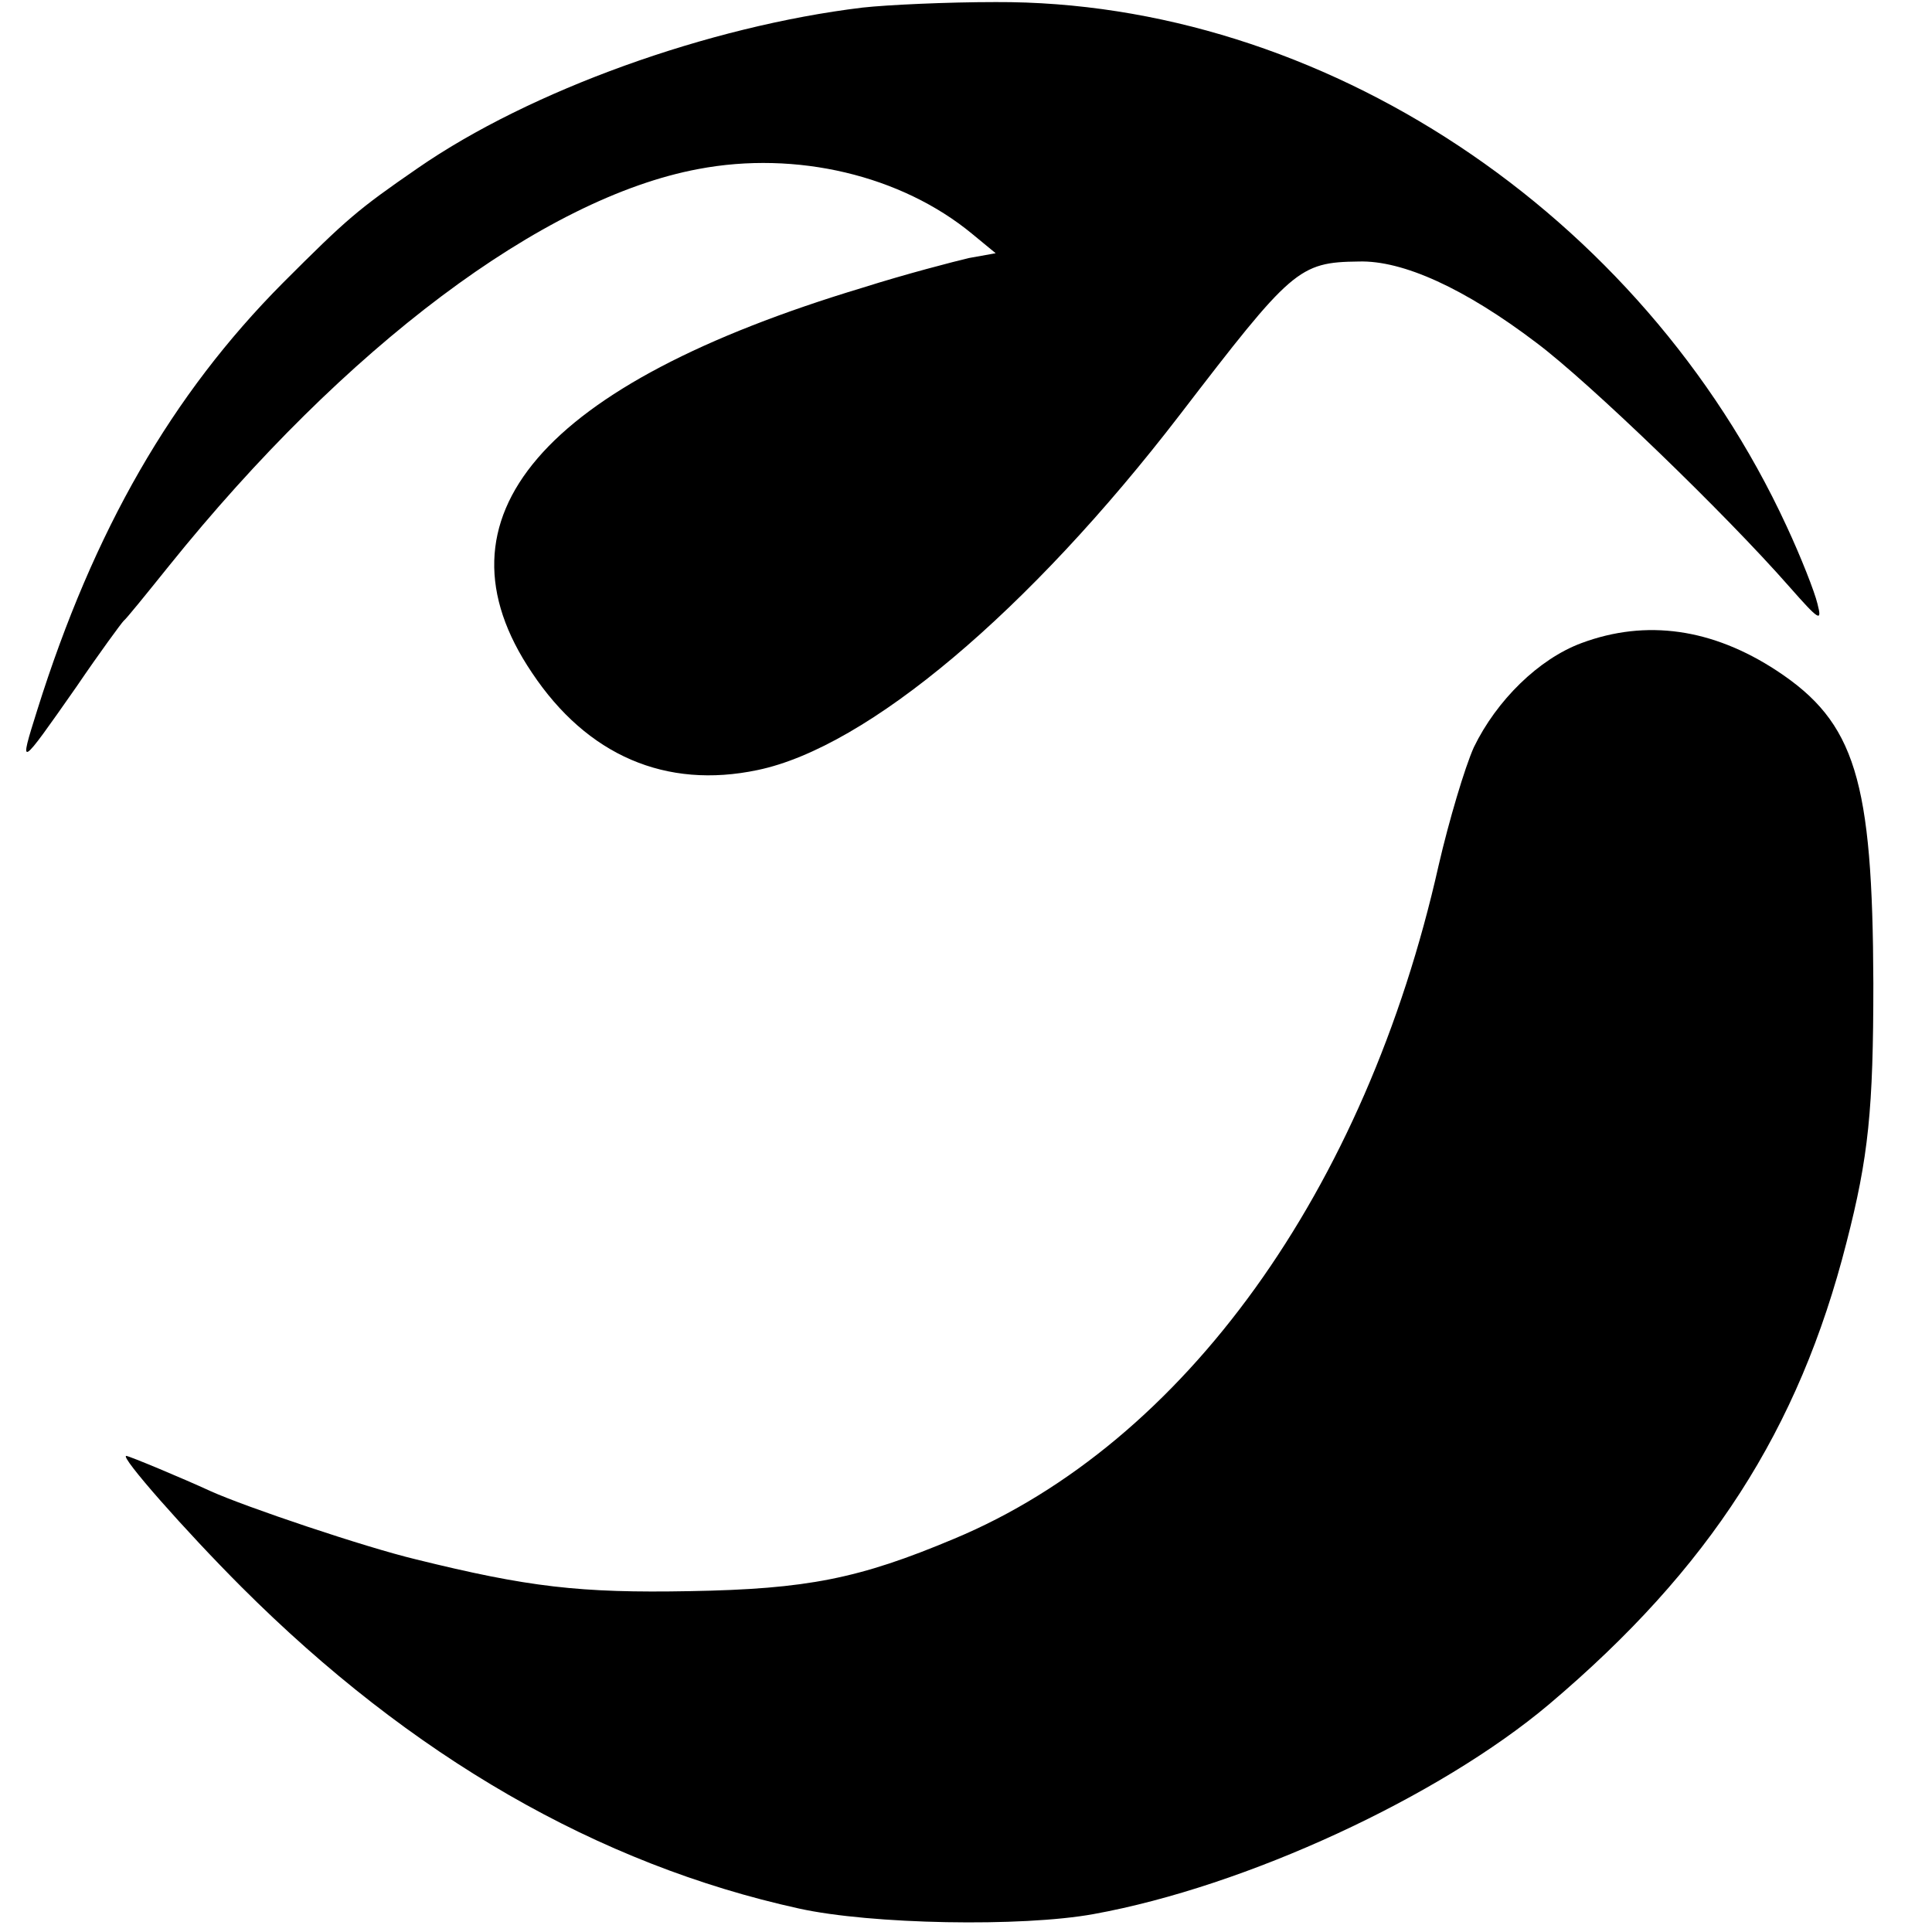
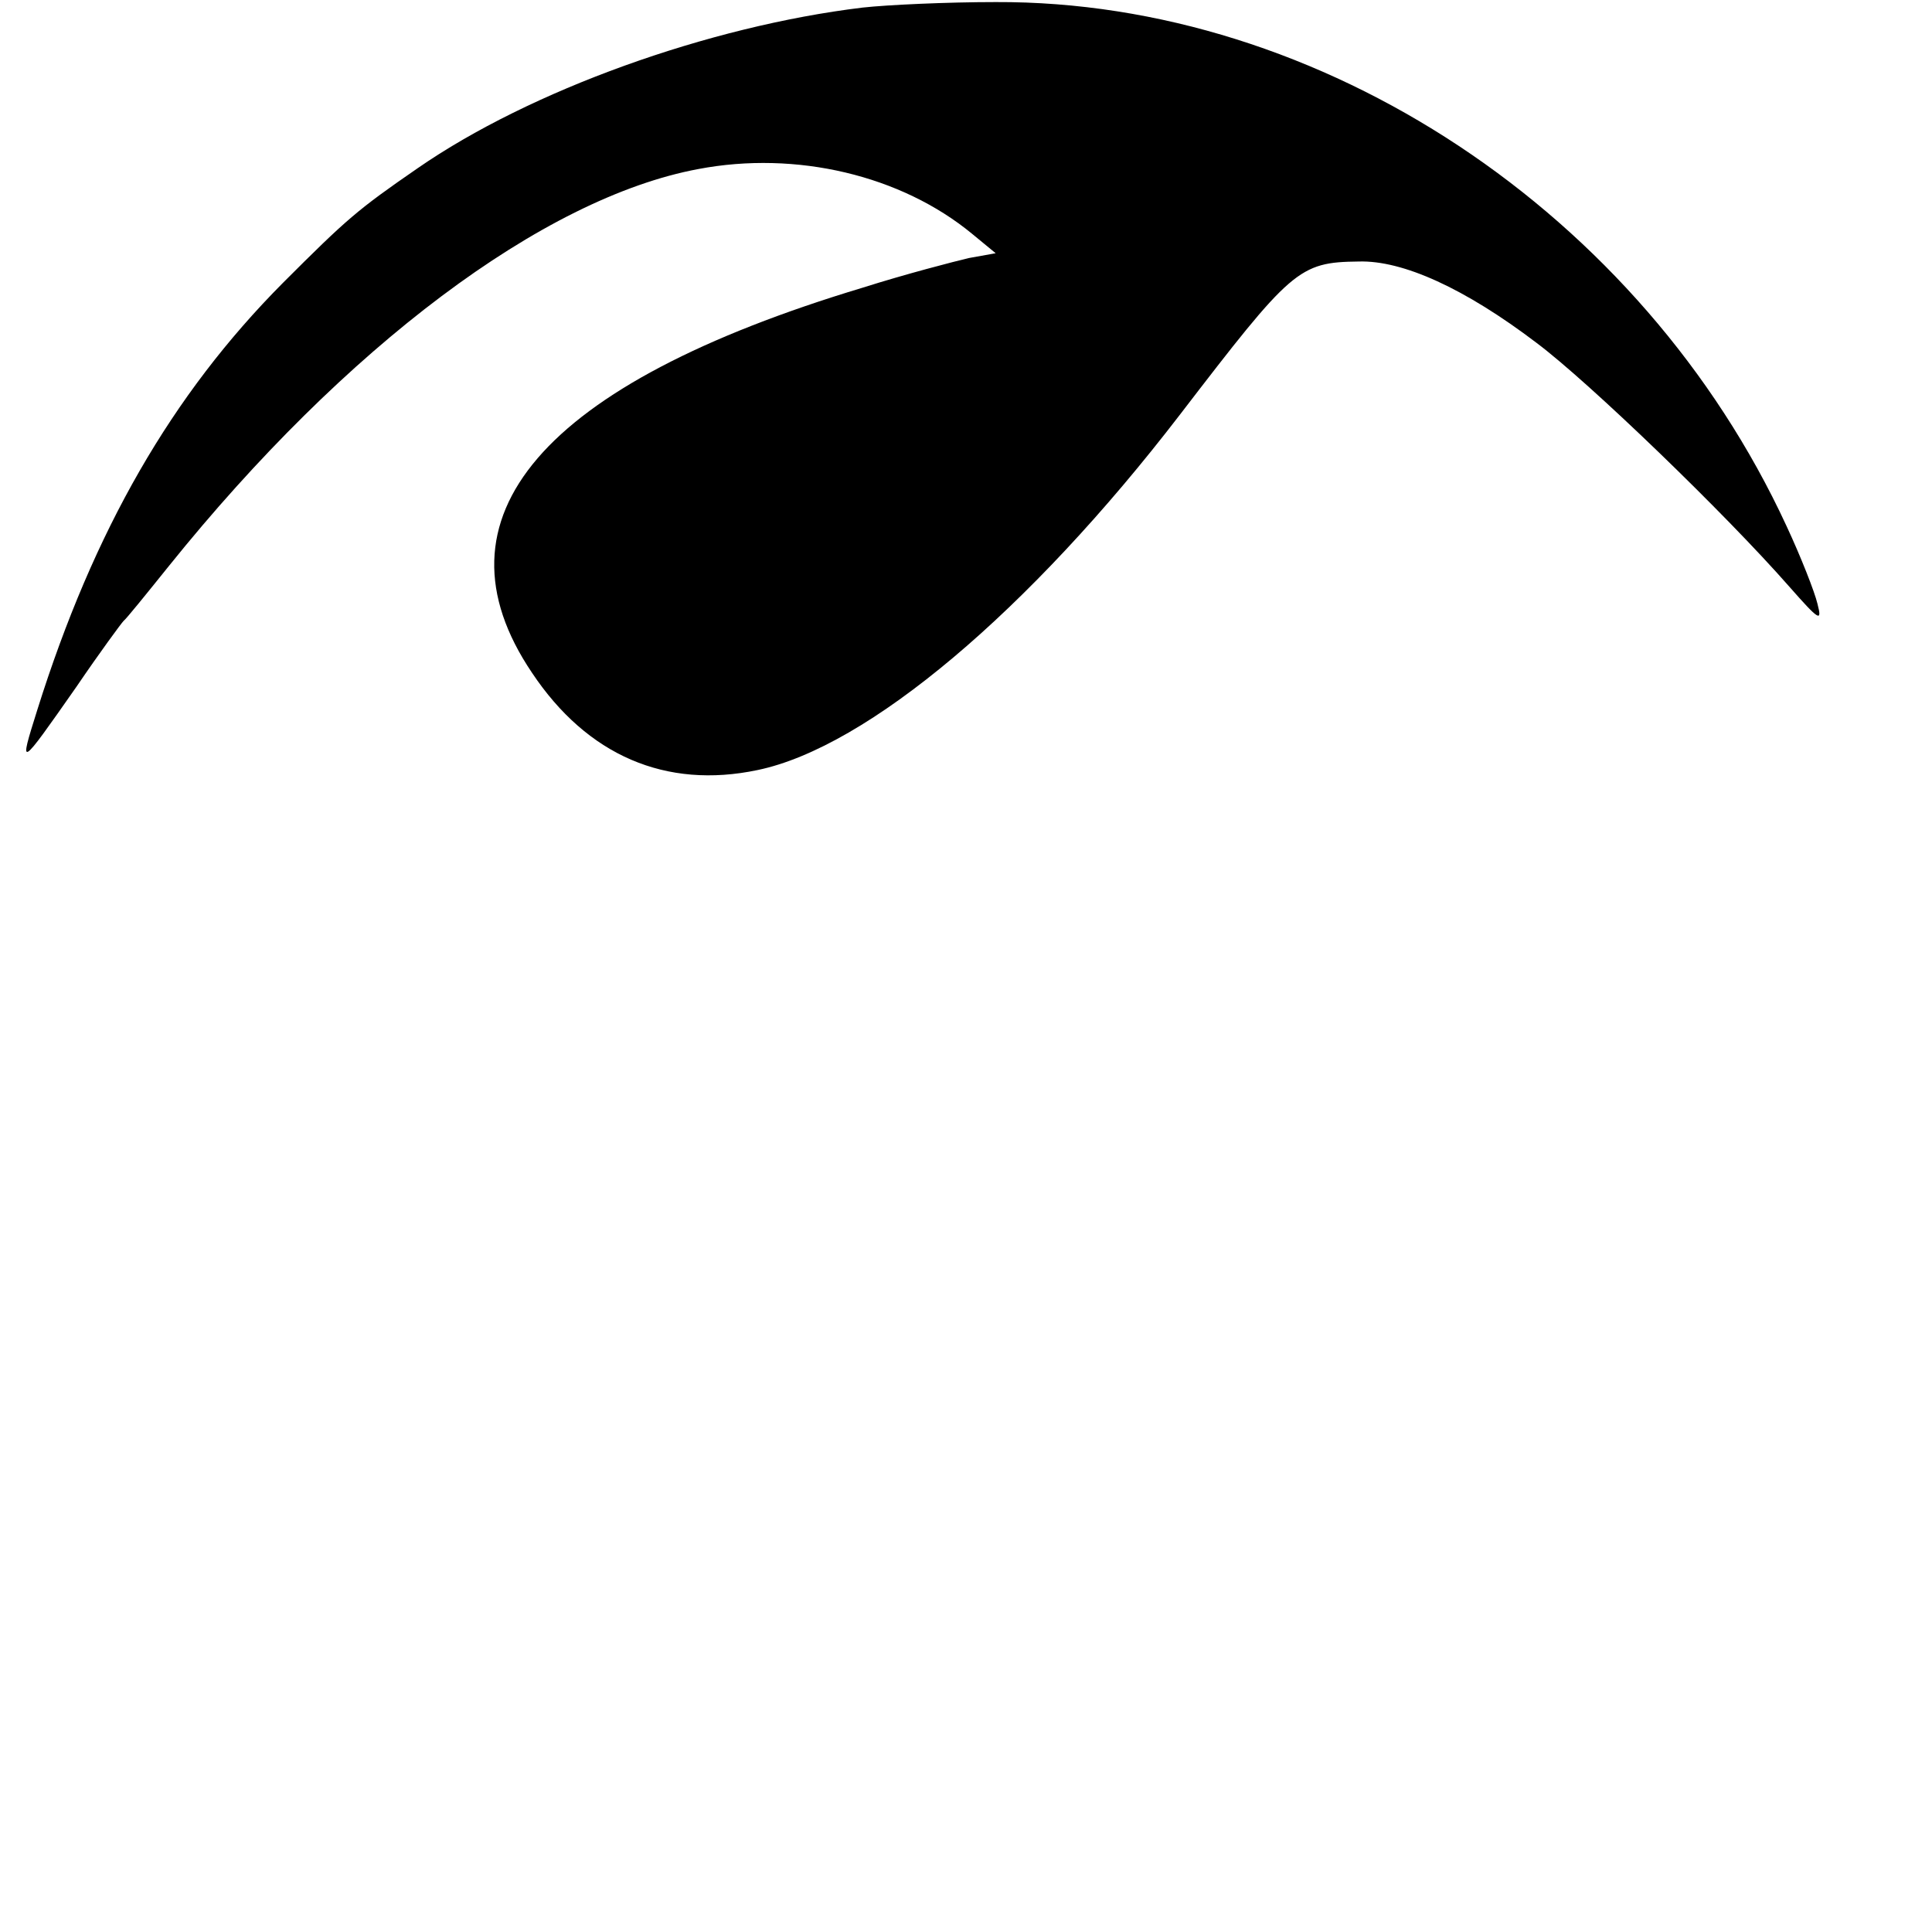
<svg xmlns="http://www.w3.org/2000/svg" version="1.0" width="280pt" height="280pt" viewBox="0 0 280 280" preserveAspectRatio="xMidYMid meet">
  <g transform="translate(0,280) scale(0.1,-0.1)" fill="#000000" stroke="none">
    <path d="M1250 2789 c-223 -27 -482 -120 -645 -233 -87 -60 -102 -73 -195 -166 -161 -162 -274 -358 -356 -619 -27 -86 -27 -86 57 34 34 50 65 92 68 95 4 3 33 39 66 80 255 317 542 533 767 575 142 27 294 -9 397 -94 l34 -28 -39 -7 c-21 -5 -91 -23 -154 -43 -465 -140 -631 -333 -479 -558 80 -120 194 -169 327 -141 159 33 393 230 612 515 162 211 172 221 259 222 64 2 154 -39 258 -118 76 -57 273 -247 366 -353 44 -50 48 -52 41 -25 -4 17 -24 68 -45 113 -210 454 -674 761 -1146 759 -70 0 -157 -4 -193 -8z" />
-     <path d="M2292 1868 c-62 -23 -123 -83 -156 -151 -13 -29 -36 -106 -51 -171 -106 -472 -369 -837 -702 -976 -138 -58 -213 -73 -383 -76 -160 -3 -235 6 -397 46 -75 18 -247 76 -298 99 -39 18 -118 51 -122 51 -10 0 86 -109 167 -190 246 -246 517 -402 808 -466 104 -23 323 -27 427 -8 221 40 501 170 660 304 233 197 362 398 431 669 32 124 39 193 39 376 -1 295 -26 378 -140 453 -93 61 -189 75 -283 40z" />
  </g>
</svg>